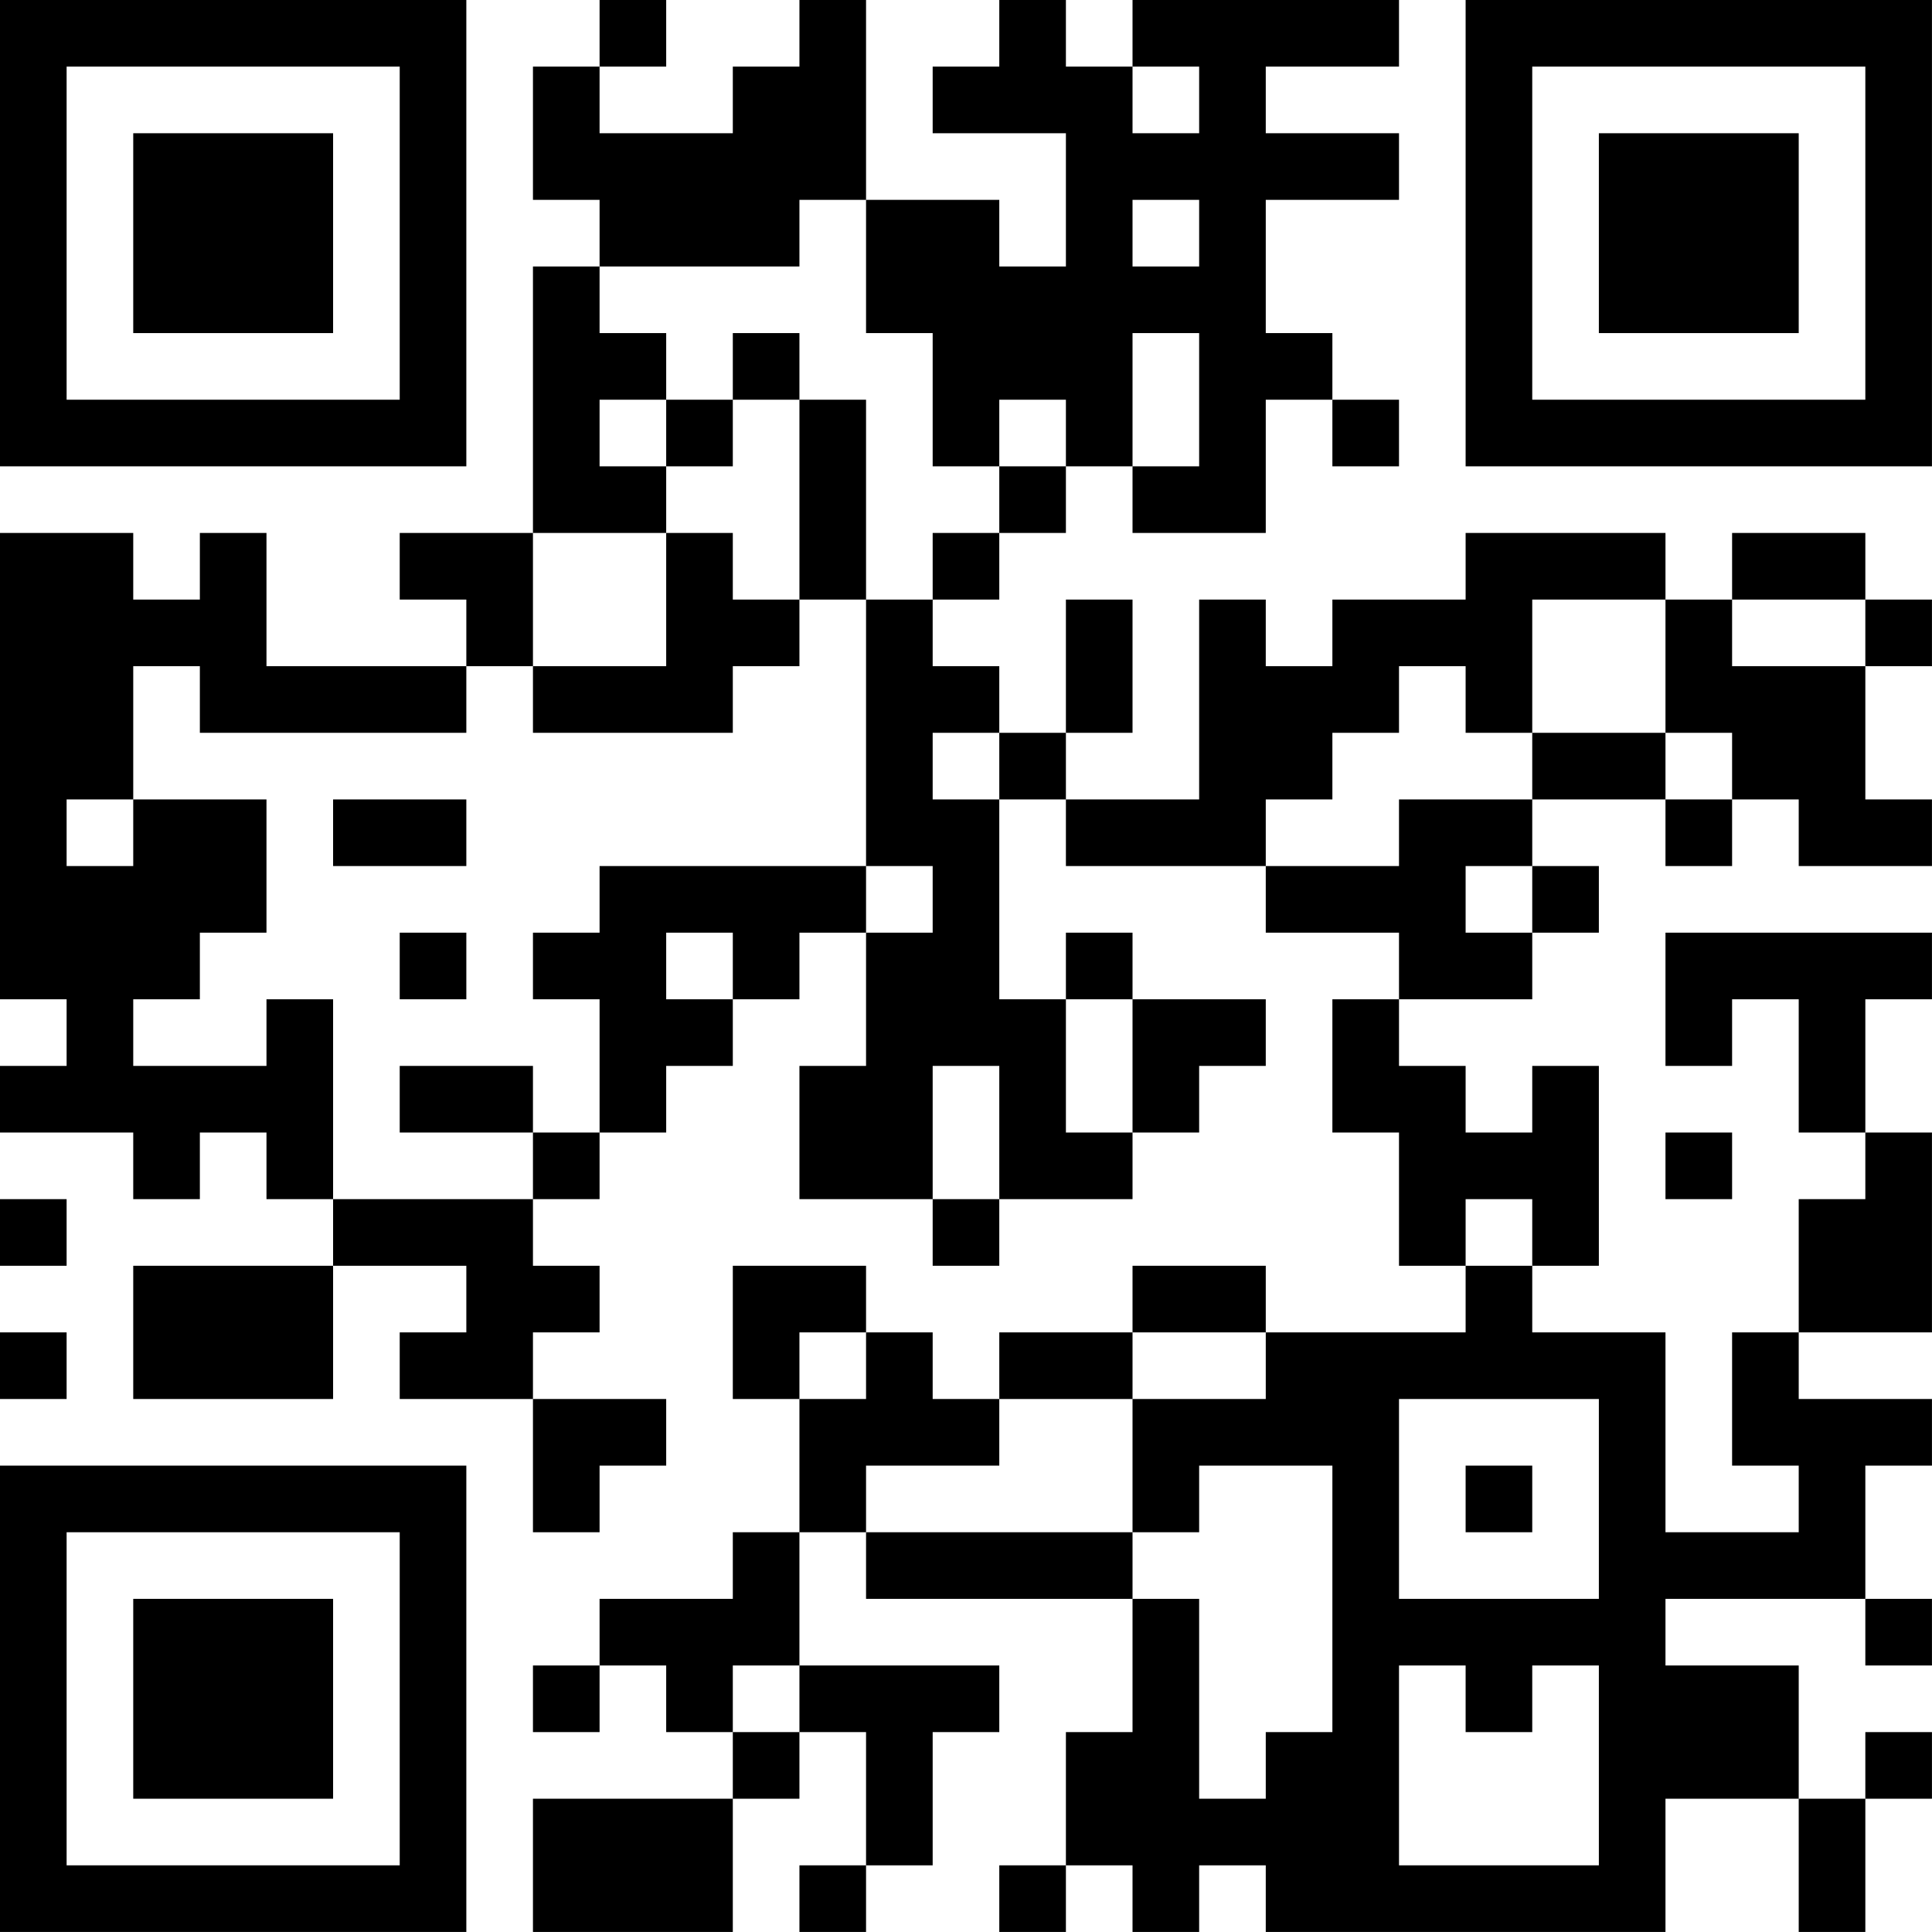
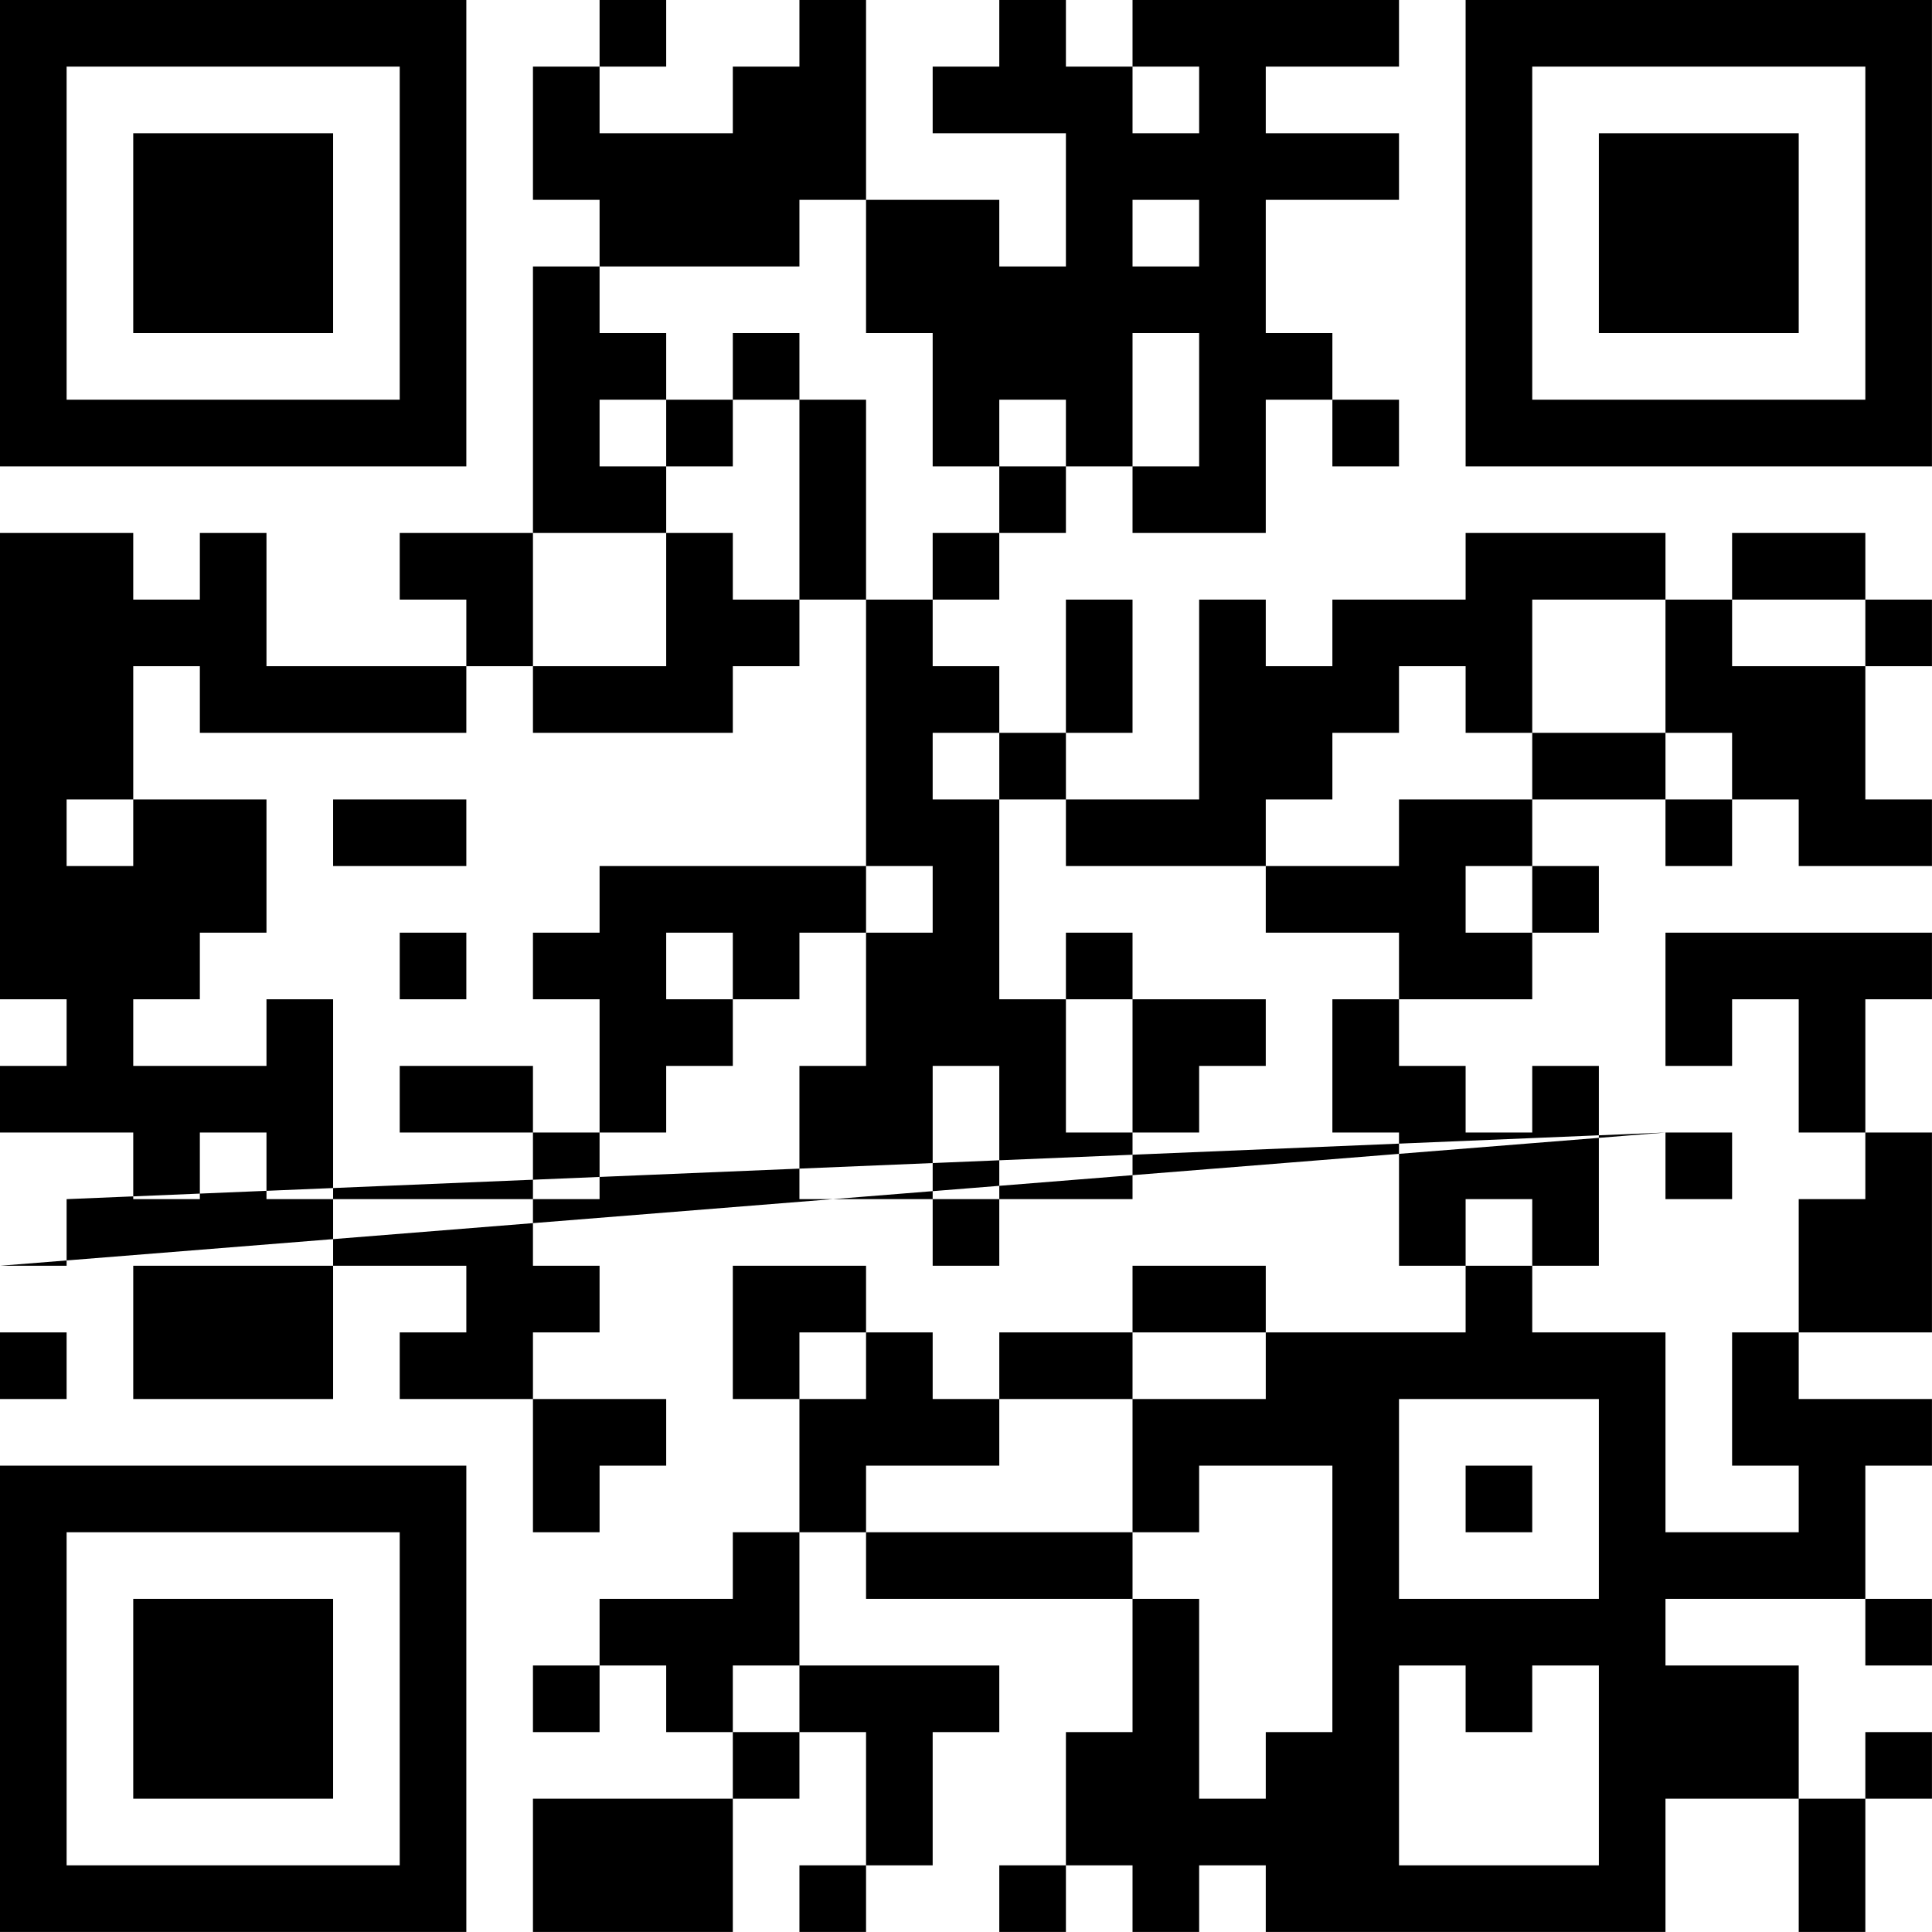
<svg xmlns="http://www.w3.org/2000/svg" version="1.1" width="500" height="500" viewBox="0 0 500 500">
-   <rect x="0" y="0" width="500" height="500" fill="#ffffff" />
  <g transform="scale(17.241)">
    <g transform="translate(0,0)">
-       <path fill-rule="evenodd" d="M9 0L9 1L8 1L8 3L9 3L9 4L8 4L8 8L6 8L6 9L7 9L7 10L4 10L4 8L3 8L3 9L2 9L2 8L0 8L0 15L1 15L1 16L0 16L0 17L2 17L2 18L3 18L3 17L4 17L4 18L5 18L5 19L2 19L2 21L5 21L5 19L7 19L7 20L6 20L6 21L8 21L8 23L9 23L9 22L10 22L10 21L8 21L8 20L9 20L9 19L8 19L8 18L9 18L9 17L10 17L10 16L11 16L11 15L12 15L12 14L13 14L13 16L12 16L12 18L14 18L14 19L15 19L15 18L17 18L17 17L18 17L18 16L19 16L19 15L17 15L17 14L16 14L16 15L15 15L15 12L16 12L16 13L19 13L19 14L21 14L21 15L20 15L20 17L21 17L21 19L22 19L22 20L19 20L19 19L17 19L17 20L15 20L15 21L14 21L14 20L13 20L13 19L11 19L11 21L12 21L12 23L11 23L11 24L9 24L9 25L8 25L8 26L9 26L9 25L10 25L10 26L11 26L11 27L8 27L8 29L11 29L11 27L12 27L12 26L13 26L13 28L12 28L12 29L13 29L13 28L14 28L14 26L15 26L15 25L12 25L12 23L13 23L13 24L17 24L17 26L16 26L16 28L15 28L15 29L16 29L16 28L17 28L17 29L18 29L18 28L19 28L19 29L25 29L25 27L27 27L27 29L28 29L28 27L29 27L29 26L28 26L28 27L27 27L27 25L25 25L25 24L28 24L28 25L29 25L29 24L28 24L28 22L29 22L29 21L27 21L27 20L29 20L29 17L28 17L28 15L29 15L29 14L25 14L25 16L26 16L26 15L27 15L27 17L28 17L28 18L27 18L27 20L26 20L26 22L27 22L27 23L25 23L25 20L23 20L23 19L24 19L24 16L23 16L23 17L22 17L22 16L21 16L21 15L23 15L23 14L24 14L24 13L23 13L23 12L25 12L25 13L26 13L26 12L27 12L27 13L29 13L29 12L28 12L28 10L29 10L29 9L28 9L28 8L26 8L26 9L25 9L25 8L22 8L22 9L20 9L20 10L19 10L19 9L18 9L18 12L16 12L16 11L17 11L17 9L16 9L16 11L15 11L15 10L14 10L14 9L15 9L15 8L16 8L16 7L17 7L17 8L19 8L19 6L20 6L20 7L21 7L21 6L20 6L20 5L19 5L19 3L21 3L21 2L19 2L19 1L21 1L21 0L17 0L17 1L16 1L16 0L15 0L15 1L14 1L14 2L16 2L16 4L15 4L15 3L13 3L13 0L12 0L12 1L11 1L11 2L9 2L9 1L10 1L10 0ZM17 1L17 2L18 2L18 1ZM12 3L12 4L9 4L9 5L10 5L10 6L9 6L9 7L10 7L10 8L8 8L8 10L7 10L7 11L3 11L3 10L2 10L2 12L1 12L1 13L2 13L2 12L4 12L4 14L3 14L3 15L2 15L2 16L4 16L4 15L5 15L5 18L8 18L8 17L9 17L9 15L8 15L8 14L9 14L9 13L13 13L13 14L14 14L14 13L13 13L13 9L14 9L14 8L15 8L15 7L16 7L16 6L15 6L15 7L14 7L14 5L13 5L13 3ZM17 3L17 4L18 4L18 3ZM11 5L11 6L10 6L10 7L11 7L11 6L12 6L12 9L11 9L11 8L10 8L10 10L8 10L8 11L11 11L11 10L12 10L12 9L13 9L13 6L12 6L12 5ZM17 5L17 7L18 7L18 5ZM23 9L23 11L22 11L22 10L21 10L21 11L20 11L20 12L19 12L19 13L21 13L21 12L23 12L23 11L25 11L25 12L26 12L26 11L25 11L25 9ZM26 9L26 10L28 10L28 9ZM14 11L14 12L15 12L15 11ZM5 12L5 13L7 13L7 12ZM22 13L22 14L23 14L23 13ZM6 14L6 15L7 15L7 14ZM10 14L10 15L11 15L11 14ZM16 15L16 17L17 17L17 15ZM6 16L6 17L8 17L8 16ZM14 16L14 18L15 18L15 16ZM25 17L25 18L26 18L26 17ZM0 18L0 19L1 19L1 18ZM22 18L22 19L23 19L23 18ZM0 20L0 21L1 21L1 20ZM12 20L12 21L13 21L13 20ZM17 20L17 21L15 21L15 22L13 22L13 23L17 23L17 24L18 24L18 27L19 27L19 26L20 26L20 22L18 22L18 23L17 23L17 21L19 21L19 20ZM21 21L21 24L24 24L24 21ZM22 22L22 23L23 23L23 22ZM11 25L11 26L12 26L12 25ZM21 25L21 28L24 28L24 25L23 25L23 26L22 26L22 25ZM0 0L0 7L7 7L7 0ZM1 1L1 6L6 6L6 1ZM2 2L2 5L5 5L5 2ZM22 0L22 7L29 7L29 0ZM23 1L23 6L28 6L28 1ZM24 2L24 5L27 5L27 2ZM0 22L0 29L7 29L7 22ZM1 23L1 28L6 28L6 23ZM2 24L2 27L5 27L5 24Z" fill="#000000" />
+       <path fill-rule="evenodd" d="M9 0L9 1L8 1L8 3L9 3L9 4L8 4L8 8L6 8L6 9L7 9L7 10L4 10L4 8L3 8L3 9L2 9L2 8L0 8L0 15L1 15L1 16L0 16L0 17L2 17L2 18L3 18L3 17L4 17L4 18L5 18L5 19L2 19L2 21L5 21L5 19L7 19L7 20L6 20L6 21L8 21L8 23L9 23L9 22L10 22L10 21L8 21L8 20L9 20L9 19L8 19L8 18L9 18L9 17L10 17L10 16L11 16L11 15L12 15L12 14L13 14L13 16L12 16L12 18L14 18L14 19L15 19L15 18L17 18L17 17L18 17L18 16L19 16L19 15L17 15L17 14L16 14L16 15L15 15L15 12L16 12L16 13L19 13L19 14L21 14L21 15L20 15L20 17L21 17L21 19L22 19L22 20L19 20L19 19L17 19L17 20L15 20L15 21L14 21L14 20L13 20L13 19L11 19L11 21L12 21L12 23L11 23L11 24L9 24L9 25L8 25L8 26L9 26L9 25L10 25L10 26L11 26L11 27L8 27L8 29L11 29L11 27L12 27L12 26L13 26L13 28L12 28L12 29L13 29L13 28L14 28L14 26L15 26L15 25L12 25L12 23L13 23L13 24L17 24L17 26L16 26L16 28L15 28L15 29L16 29L16 28L17 28L17 29L18 29L18 28L19 28L19 29L25 29L25 27L27 27L27 29L28 29L28 27L29 27L29 26L28 26L28 27L27 27L27 25L25 25L25 24L28 24L28 25L29 25L29 24L28 24L28 22L29 22L29 21L27 21L27 20L29 20L29 17L28 17L28 15L29 15L29 14L25 14L25 16L26 16L26 15L27 15L27 17L28 17L28 18L27 18L27 20L26 20L26 22L27 22L27 23L25 23L25 20L23 20L23 19L24 19L24 16L23 16L23 17L22 17L22 16L21 16L21 15L23 15L23 14L24 14L24 13L23 13L23 12L25 12L25 13L26 13L26 12L27 12L27 13L29 13L29 12L28 12L28 10L29 10L29 9L28 9L28 8L26 8L26 9L25 9L25 8L22 8L22 9L20 9L20 10L19 10L19 9L18 9L18 12L16 12L16 11L17 11L17 9L16 9L16 11L15 11L15 10L14 10L14 9L15 9L15 8L16 8L16 7L17 7L17 8L19 8L19 6L20 6L20 7L21 7L21 6L20 6L20 5L19 5L19 3L21 3L21 2L19 2L19 1L21 1L21 0L17 0L17 1L16 1L16 0L15 0L15 1L14 1L14 2L16 2L16 4L15 4L15 3L13 3L13 0L12 0L12 1L11 1L11 2L9 2L9 1L10 1L10 0ZM17 1L17 2L18 2L18 1ZM12 3L12 4L9 4L9 5L10 5L10 6L9 6L9 7L10 7L10 8L8 8L8 10L7 10L7 11L3 11L3 10L2 10L2 12L1 12L1 13L2 13L2 12L4 12L4 14L3 14L3 15L2 15L2 16L4 16L4 15L5 15L5 18L8 18L8 17L9 17L9 15L8 15L8 14L9 14L9 13L13 13L13 14L14 14L14 13L13 13L13 9L14 9L14 8L15 8L15 7L16 7L16 6L15 6L15 7L14 7L14 5L13 5L13 3ZM17 3L17 4L18 4L18 3ZM11 5L11 6L10 6L10 7L11 7L11 6L12 6L12 9L11 9L11 8L10 8L10 10L8 10L8 11L11 11L11 10L12 10L12 9L13 9L13 6L12 6L12 5ZM17 5L17 7L18 7L18 5ZM23 9L23 11L22 11L22 10L21 10L21 11L20 11L20 12L19 12L19 13L21 13L21 12L23 12L23 11L25 11L25 12L26 12L26 11L25 11L25 9ZM26 9L26 10L28 10L28 9ZM14 11L14 12L15 12L15 11ZM5 12L5 13L7 13L7 12ZM22 13L22 14L23 14L23 13ZM6 14L6 15L7 15L7 14ZM10 14L10 15L11 15L11 14ZM16 15L16 17L17 17L17 15ZM6 16L6 17L8 17L8 16ZM14 16L14 18L15 18L15 16ZM25 17L25 18L26 18L26 17ZL0 19L1 19L1 18ZM22 18L22 19L23 19L23 18ZM0 20L0 21L1 21L1 20ZM12 20L12 21L13 21L13 20ZM17 20L17 21L15 21L15 22L13 22L13 23L17 23L17 24L18 24L18 27L19 27L19 26L20 26L20 22L18 22L18 23L17 23L17 21L19 21L19 20ZM21 21L21 24L24 24L24 21ZM22 22L22 23L23 23L23 22ZM11 25L11 26L12 26L12 25ZM21 25L21 28L24 28L24 25L23 25L23 26L22 26L22 25ZM0 0L0 7L7 7L7 0ZM1 1L1 6L6 6L6 1ZM2 2L2 5L5 5L5 2ZM22 0L22 7L29 7L29 0ZM23 1L23 6L28 6L28 1ZM24 2L24 5L27 5L27 2ZM0 22L0 29L7 29L7 22ZM1 23L1 28L6 28L6 23ZM2 24L2 27L5 27L5 24Z" fill="#000000" />
    </g>
  </g>
</svg>